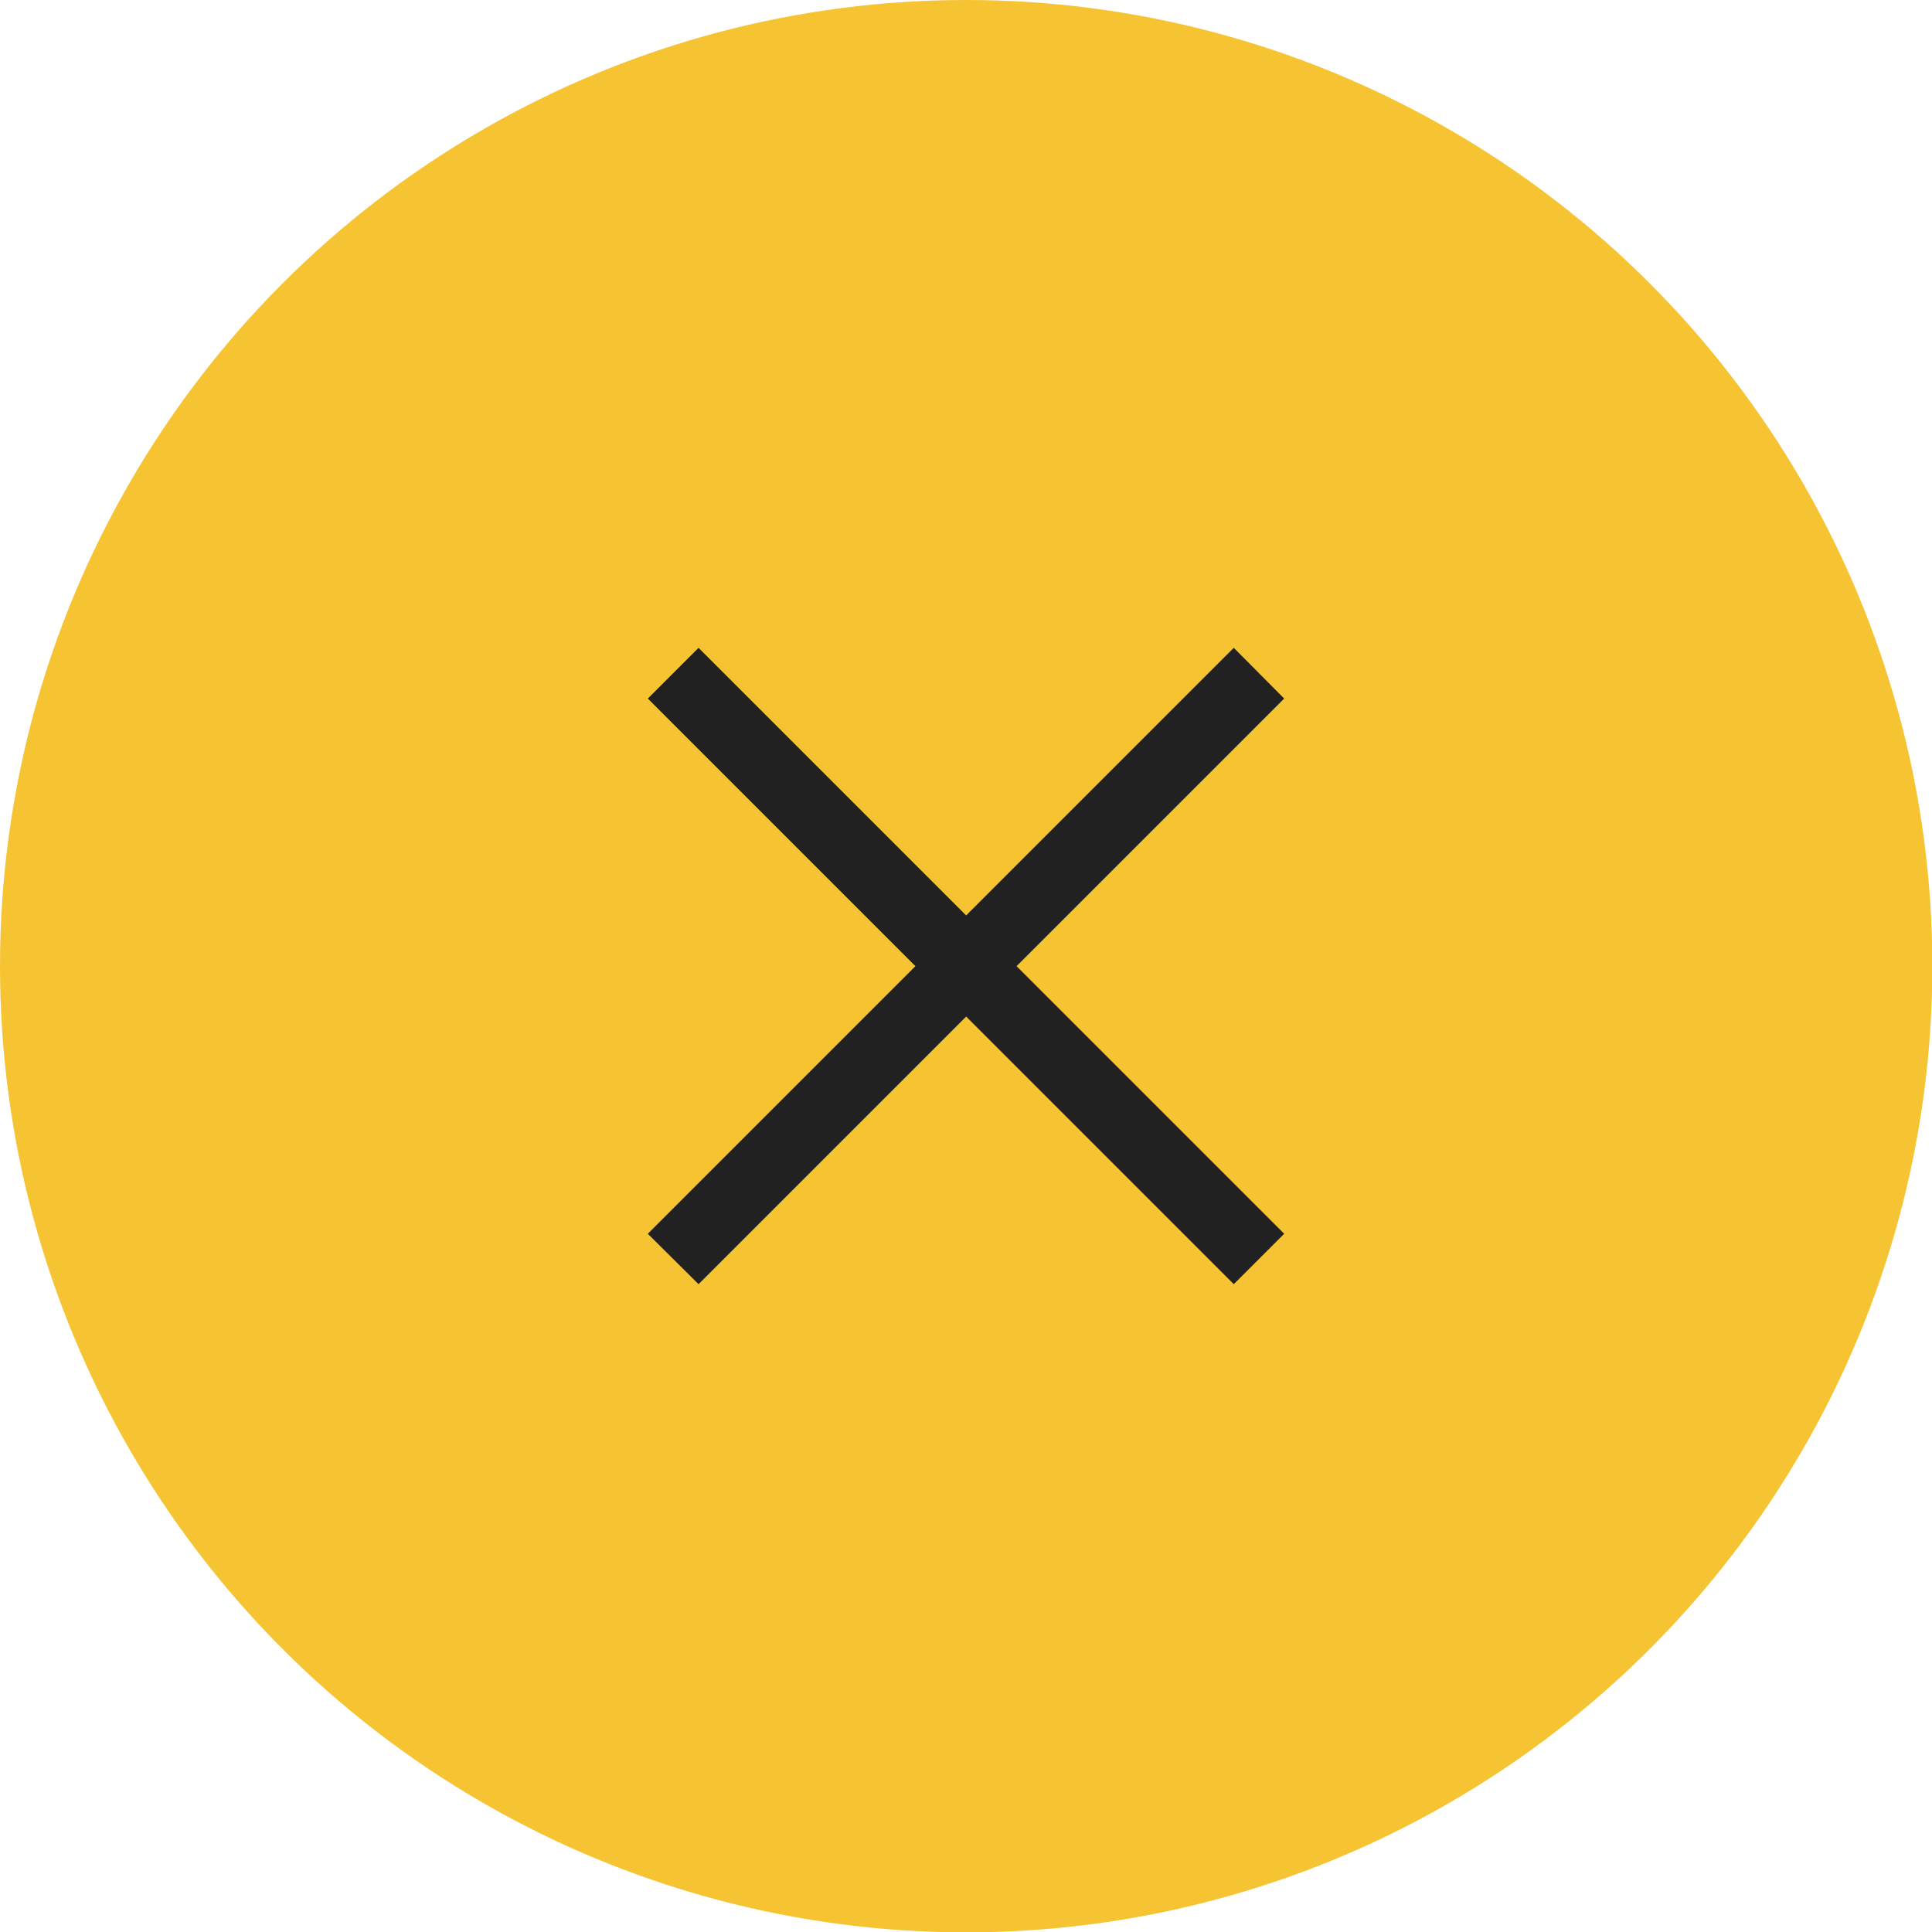
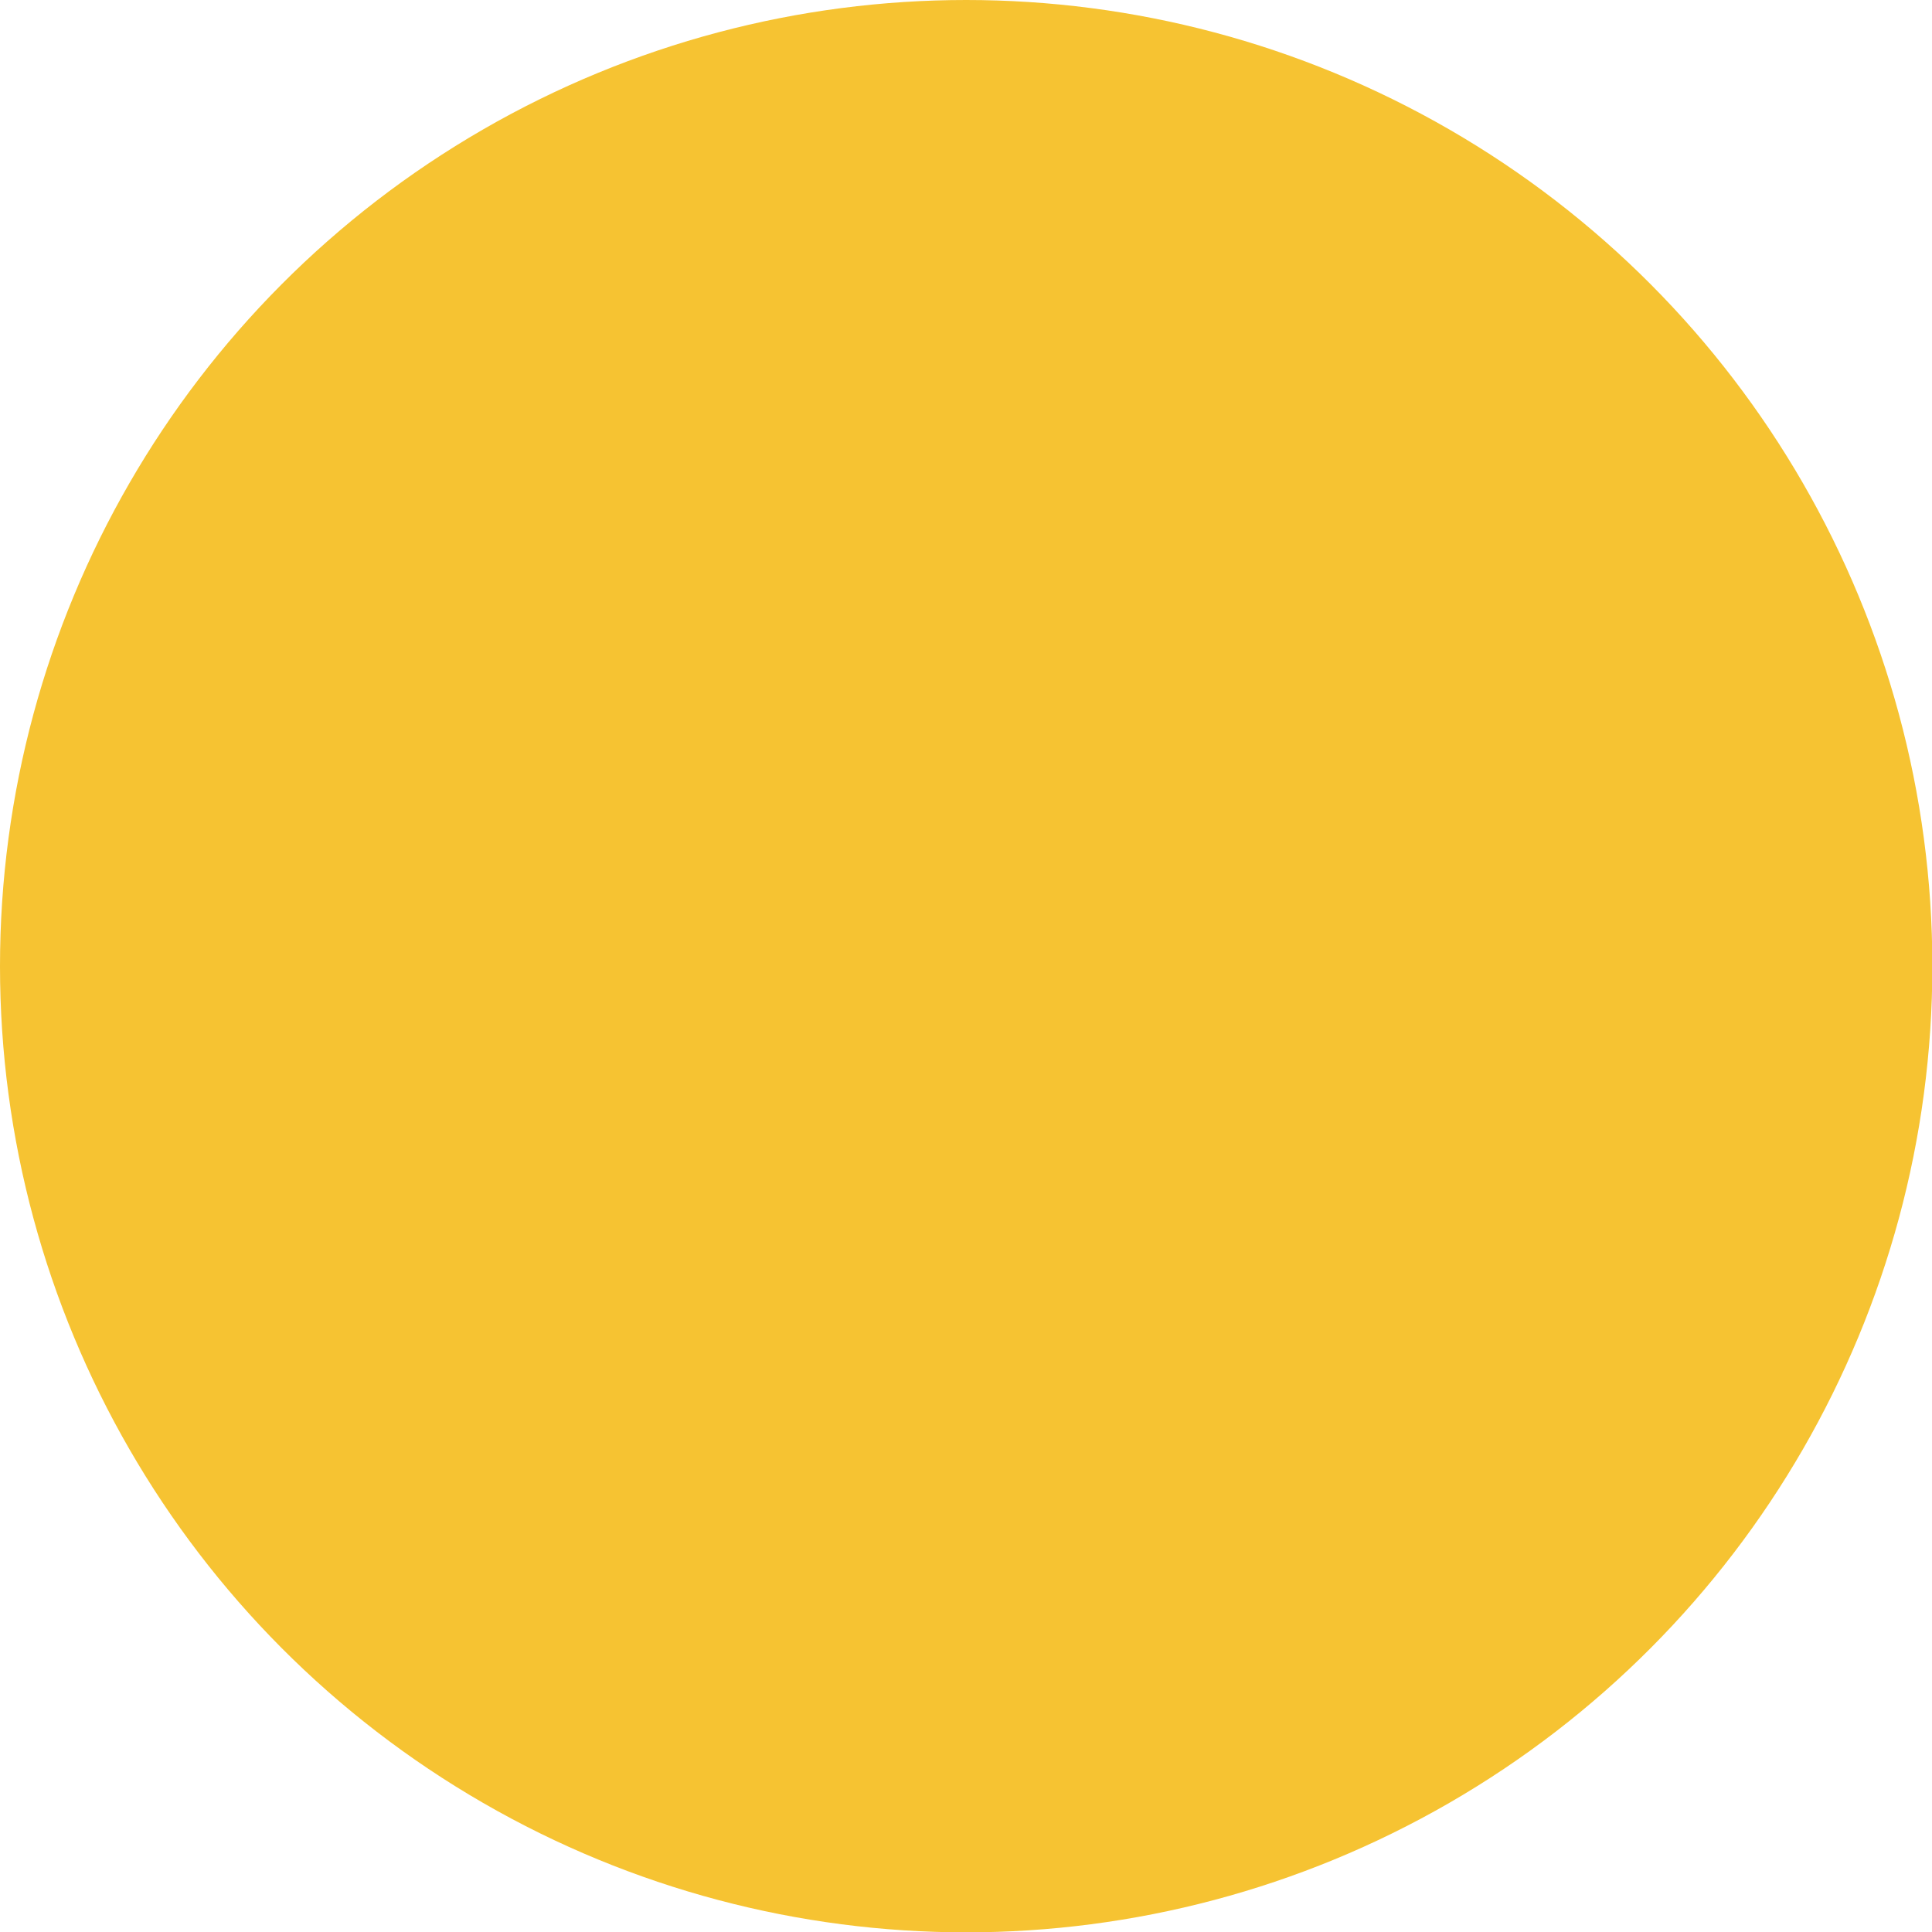
<svg xmlns="http://www.w3.org/2000/svg" viewBox="0 0 55.59 55.59">
  <defs>
    <style>.cls-1{fill:#f6c332;}.cls-2{fill:#212121;}</style>
  </defs>
  <title>RocaNatura-Icon-Close</title>
  <g id="Layer_2" data-name="Layer 2">
    <g id="Layer_1-2" data-name="Layer 1">
      <circle class="cls-1" cx="27.8" cy="27.8" r="27.8" />
-       <polygon class="cls-2" points="36.95 20.1 35.5 18.64 27.8 26.34 20.1 18.64 18.64 20.1 26.34 27.8 18.64 35.5 20.1 36.95 27.8 29.25 35.5 36.95 36.95 35.5 29.25 27.8 36.95 20.1" />
    </g>
  </g>
</svg>